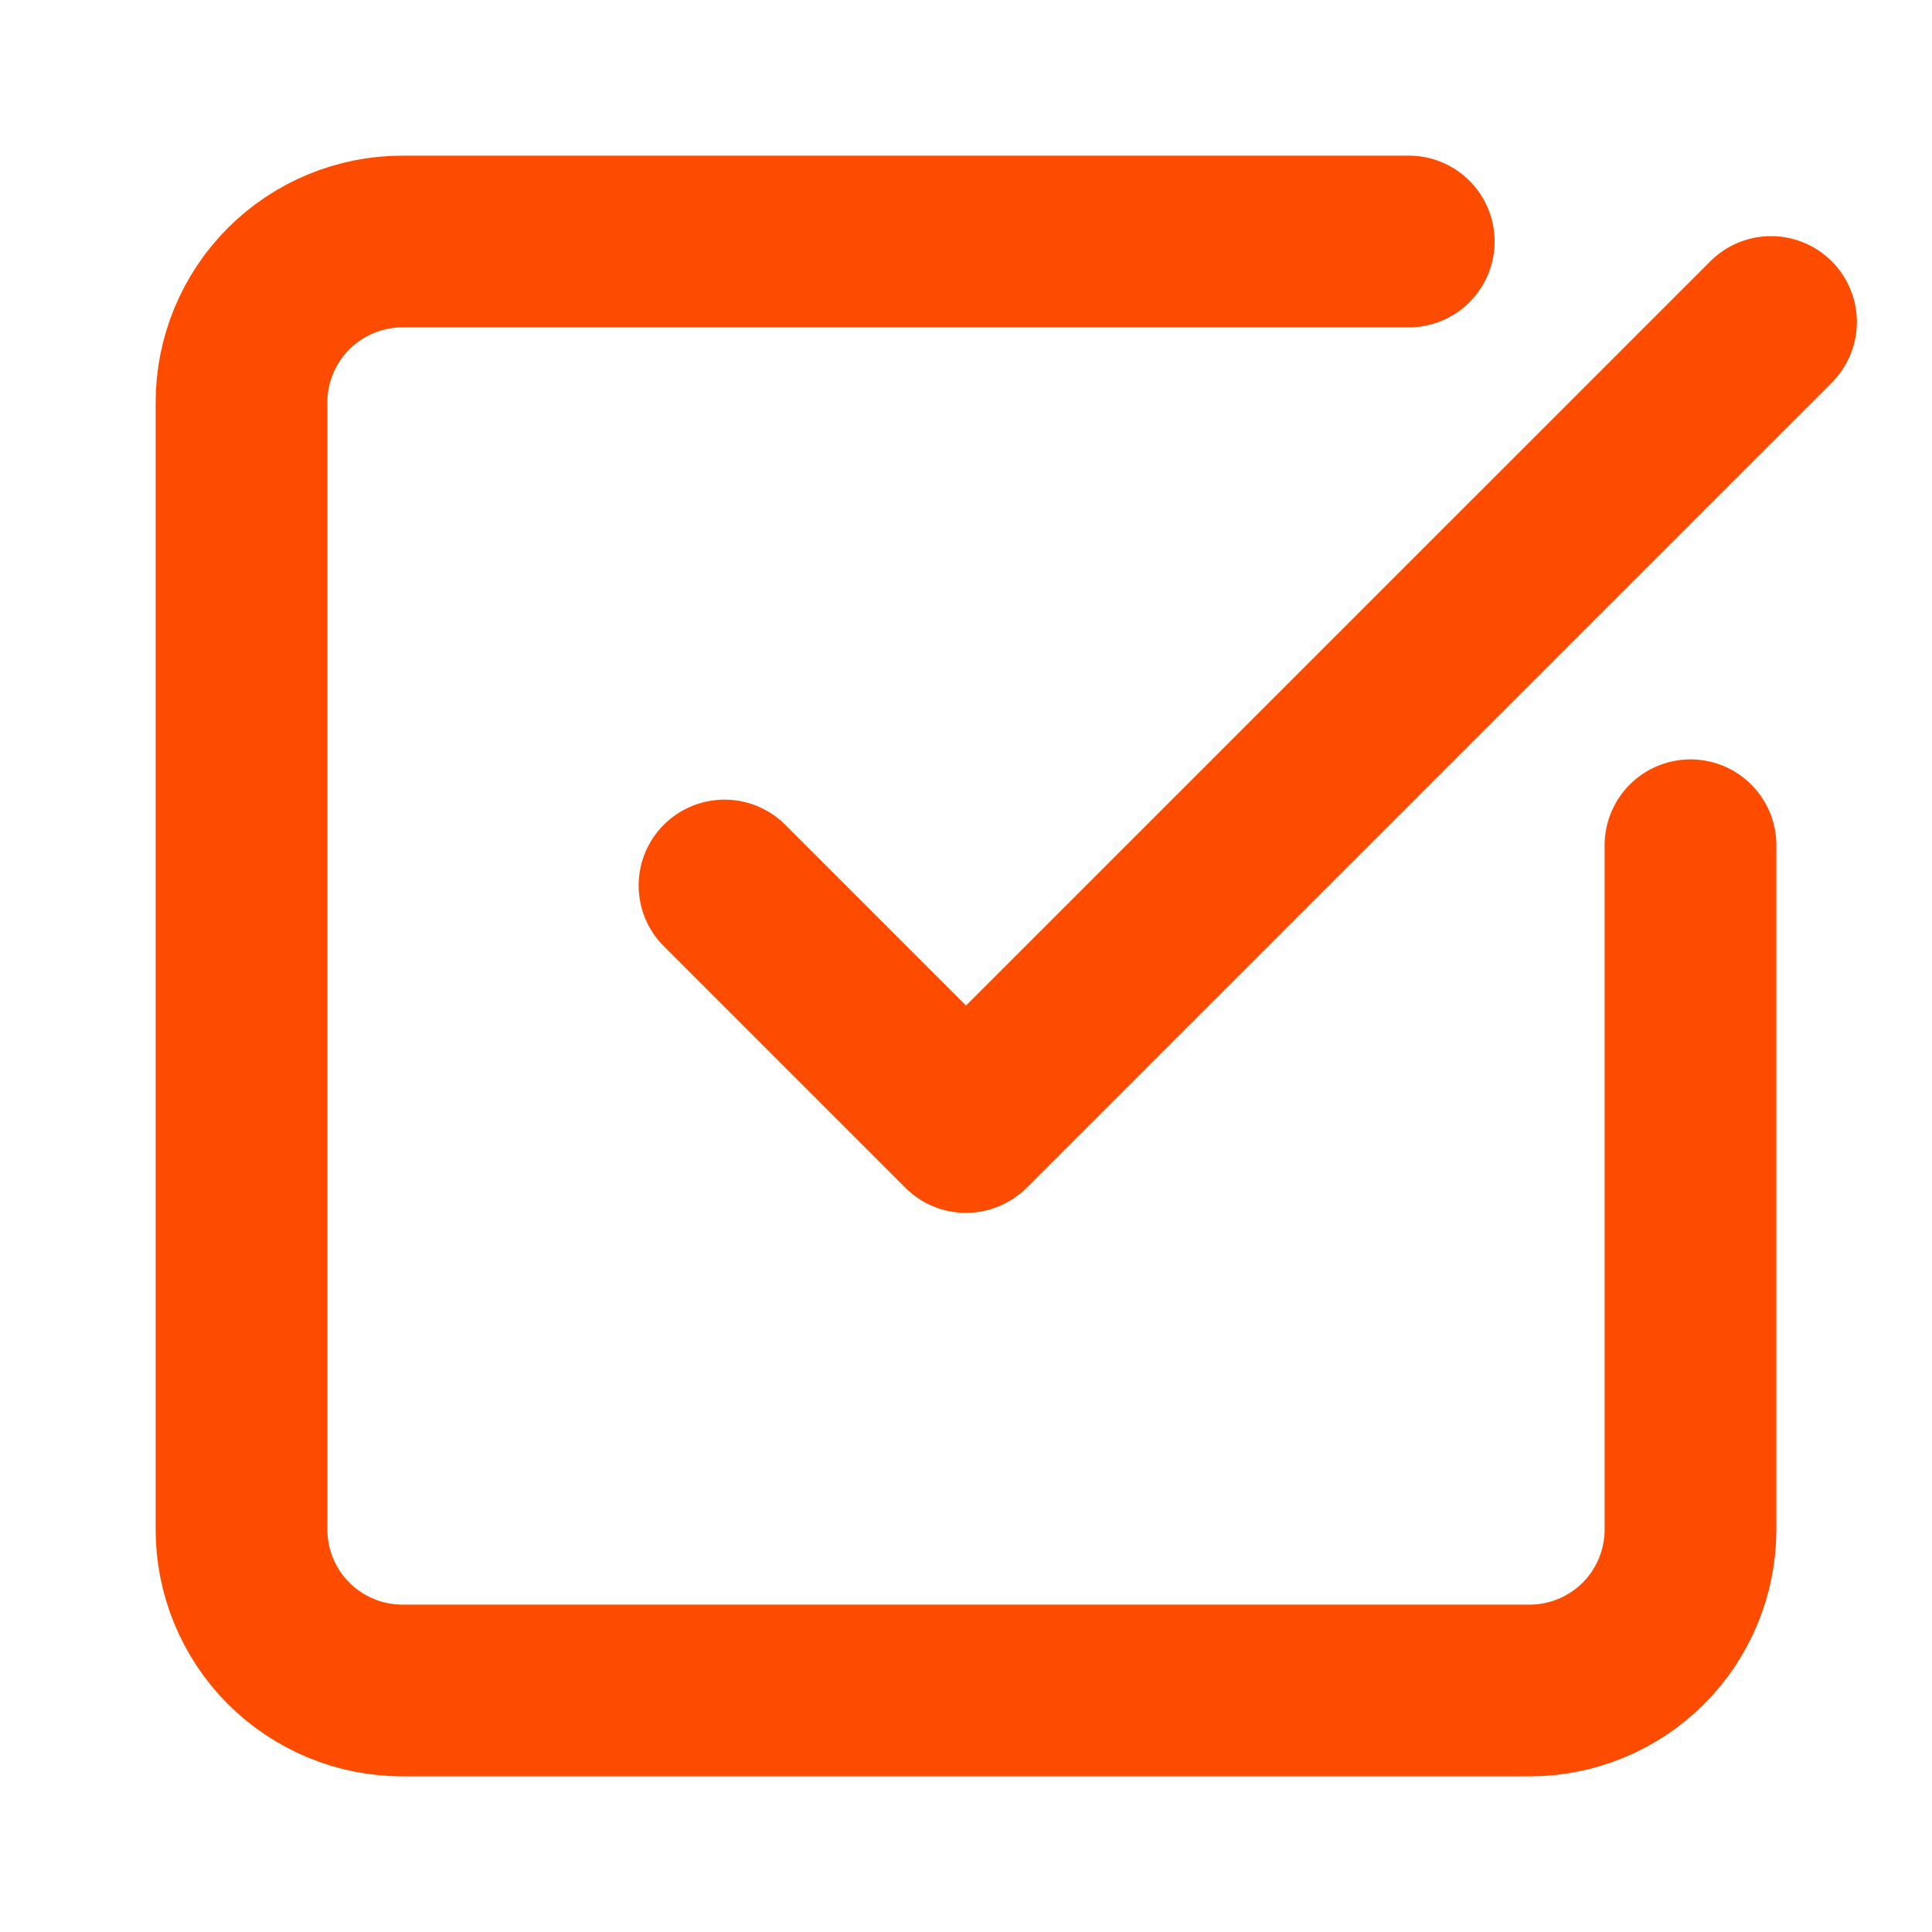
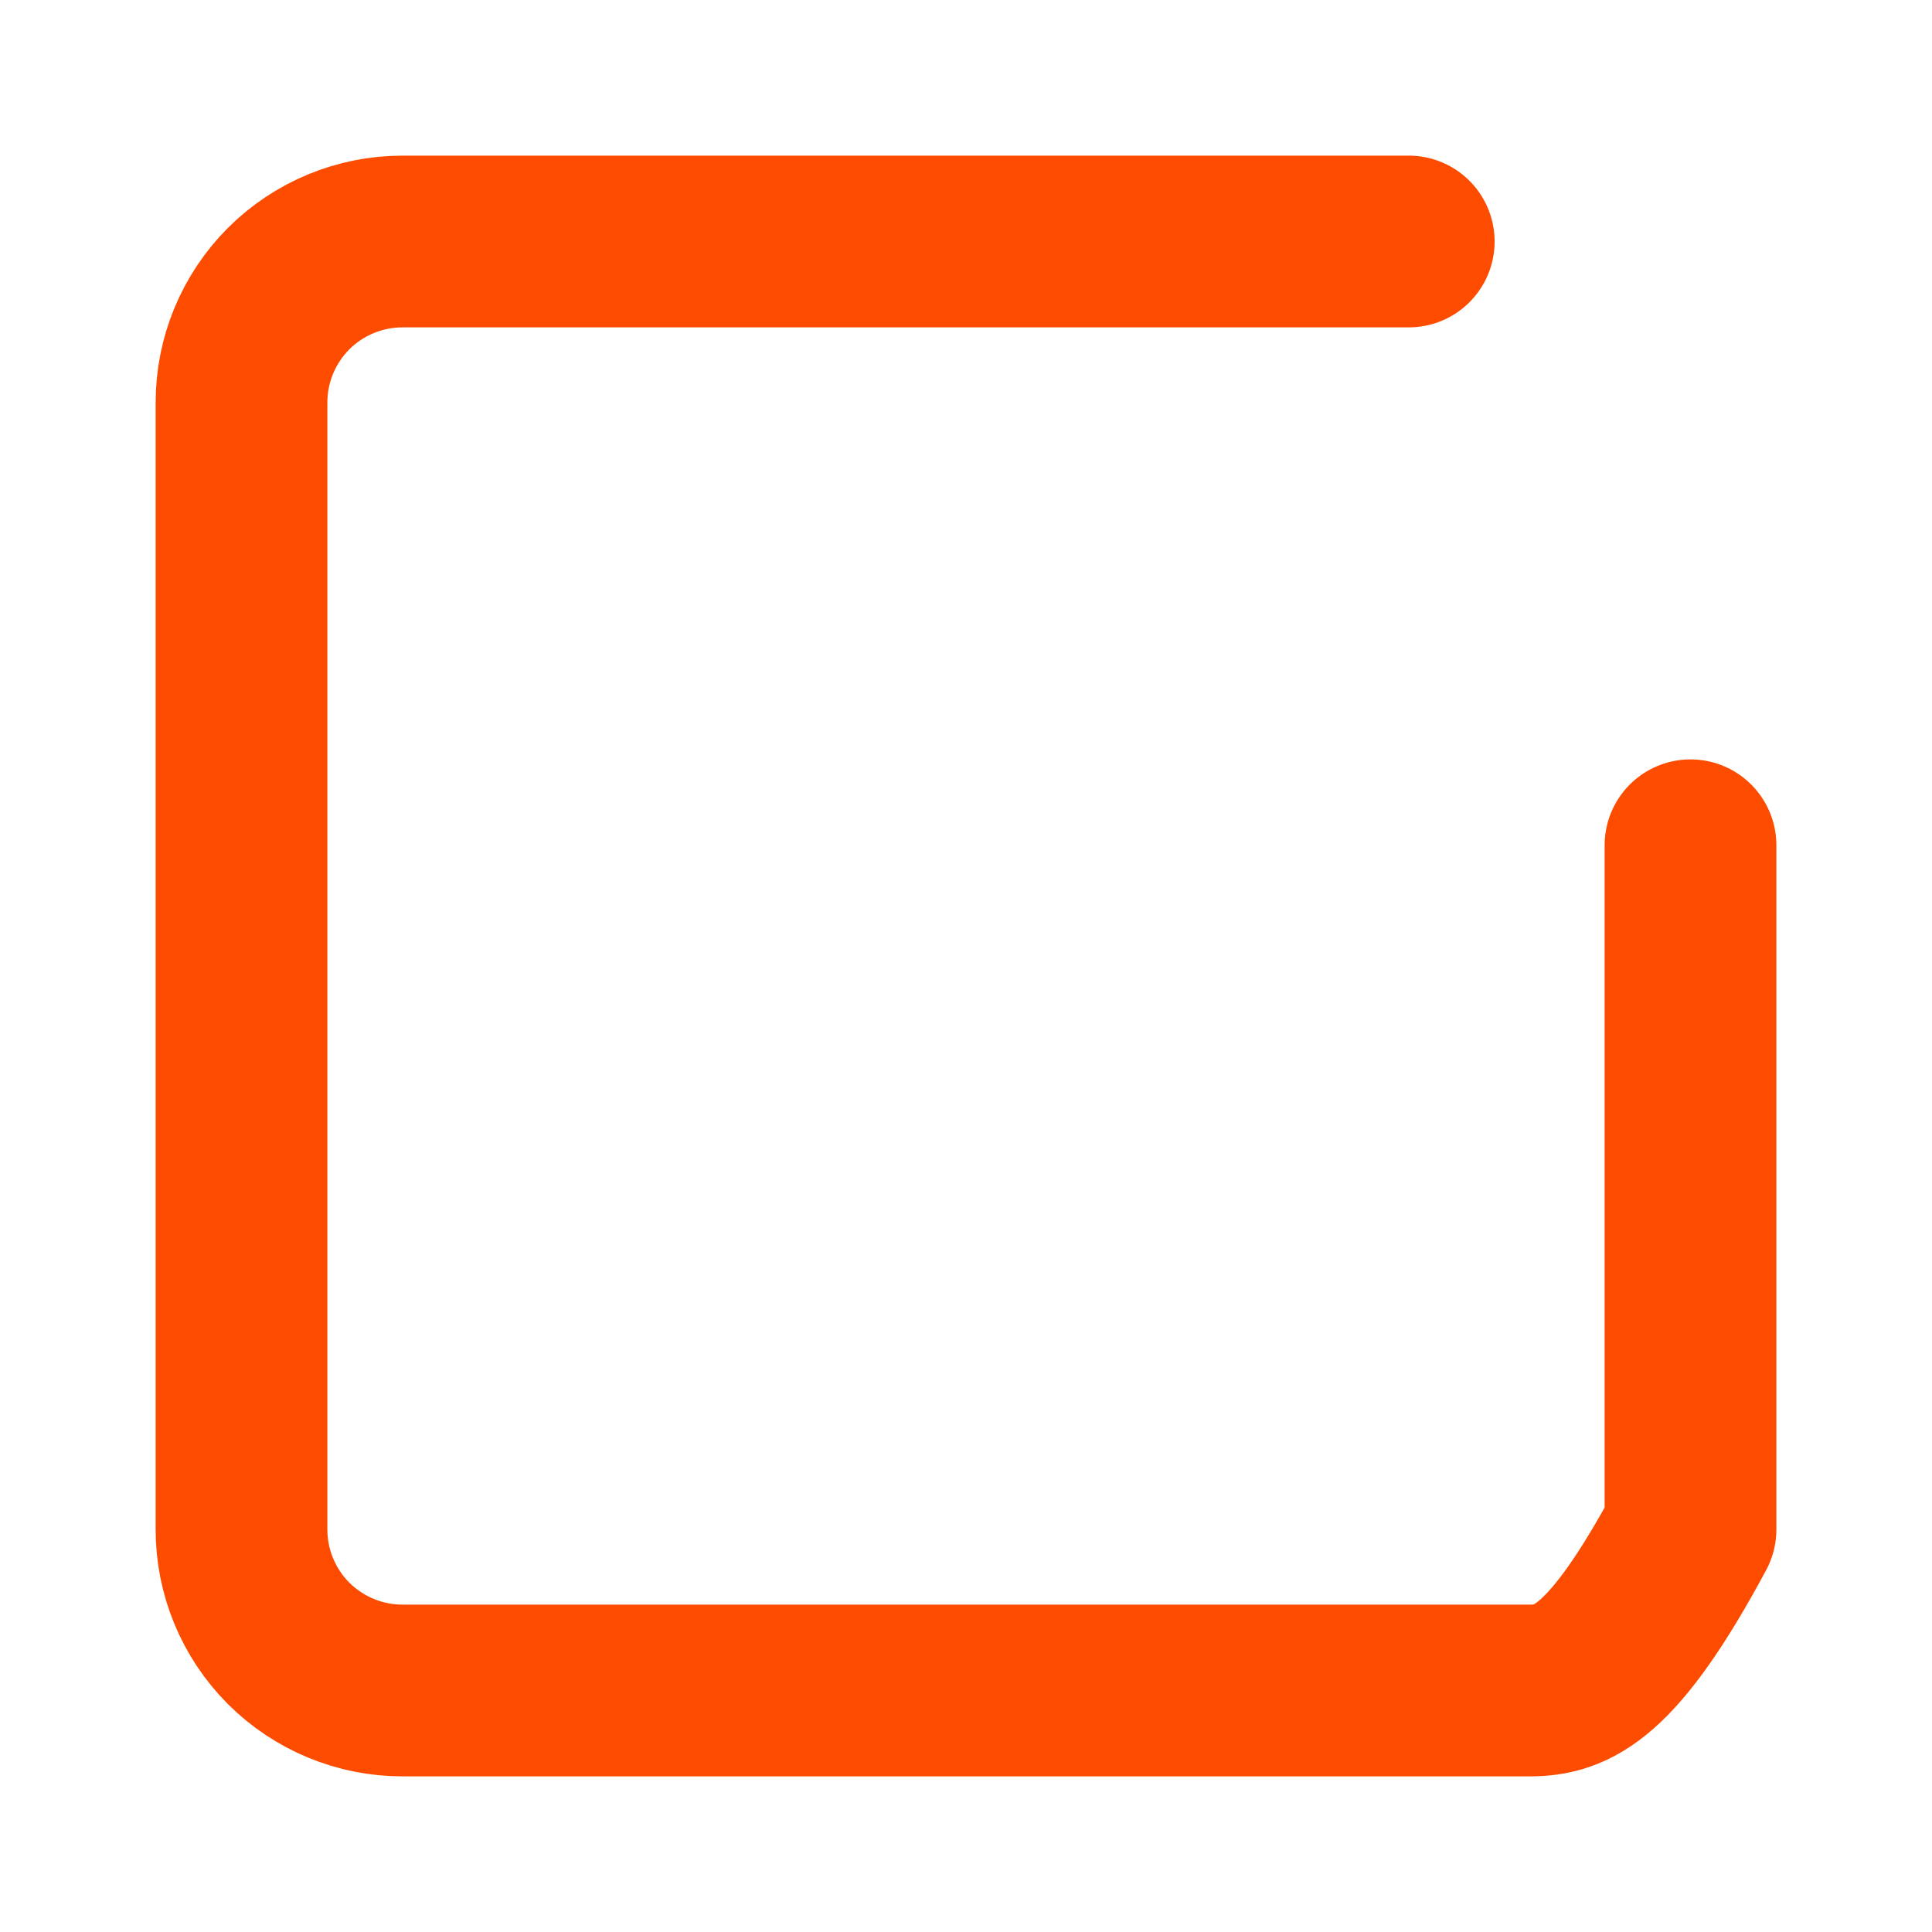
<svg xmlns="http://www.w3.org/2000/svg" width="18" height="18" viewBox="0 0 18 18" fill="none">
-   <path d="M15.75 7.875V14.25C15.75 14.648 15.592 15.029 15.311 15.311C15.029 15.592 14.648 15.75 14.25 15.75H3.75C3.352 15.75 2.971 15.592 2.689 15.311C2.408 15.029 2.25 14.648 2.25 14.25V3.75C2.25 3.352 2.408 2.971 2.689 2.689C2.971 2.408 3.352 2.25 3.75 2.25H13.125" stroke="#FD4C00" stroke-width="1.6" stroke-linecap="round" stroke-linejoin="round" />
-   <path d="M6.75 8.25L9 10.5L16.5 3" stroke="#FD4C00" stroke-width="1.6" stroke-linecap="round" stroke-linejoin="round" />
+   <path d="M15.75 7.875V14.25C15.029 15.592 14.648 15.75 14.25 15.75H3.75C3.352 15.75 2.971 15.592 2.689 15.311C2.408 15.029 2.25 14.648 2.25 14.25V3.75C2.25 3.352 2.408 2.971 2.689 2.689C2.971 2.408 3.352 2.25 3.75 2.25H13.125" stroke="#FD4C00" stroke-width="1.6" stroke-linecap="round" stroke-linejoin="round" />
</svg>